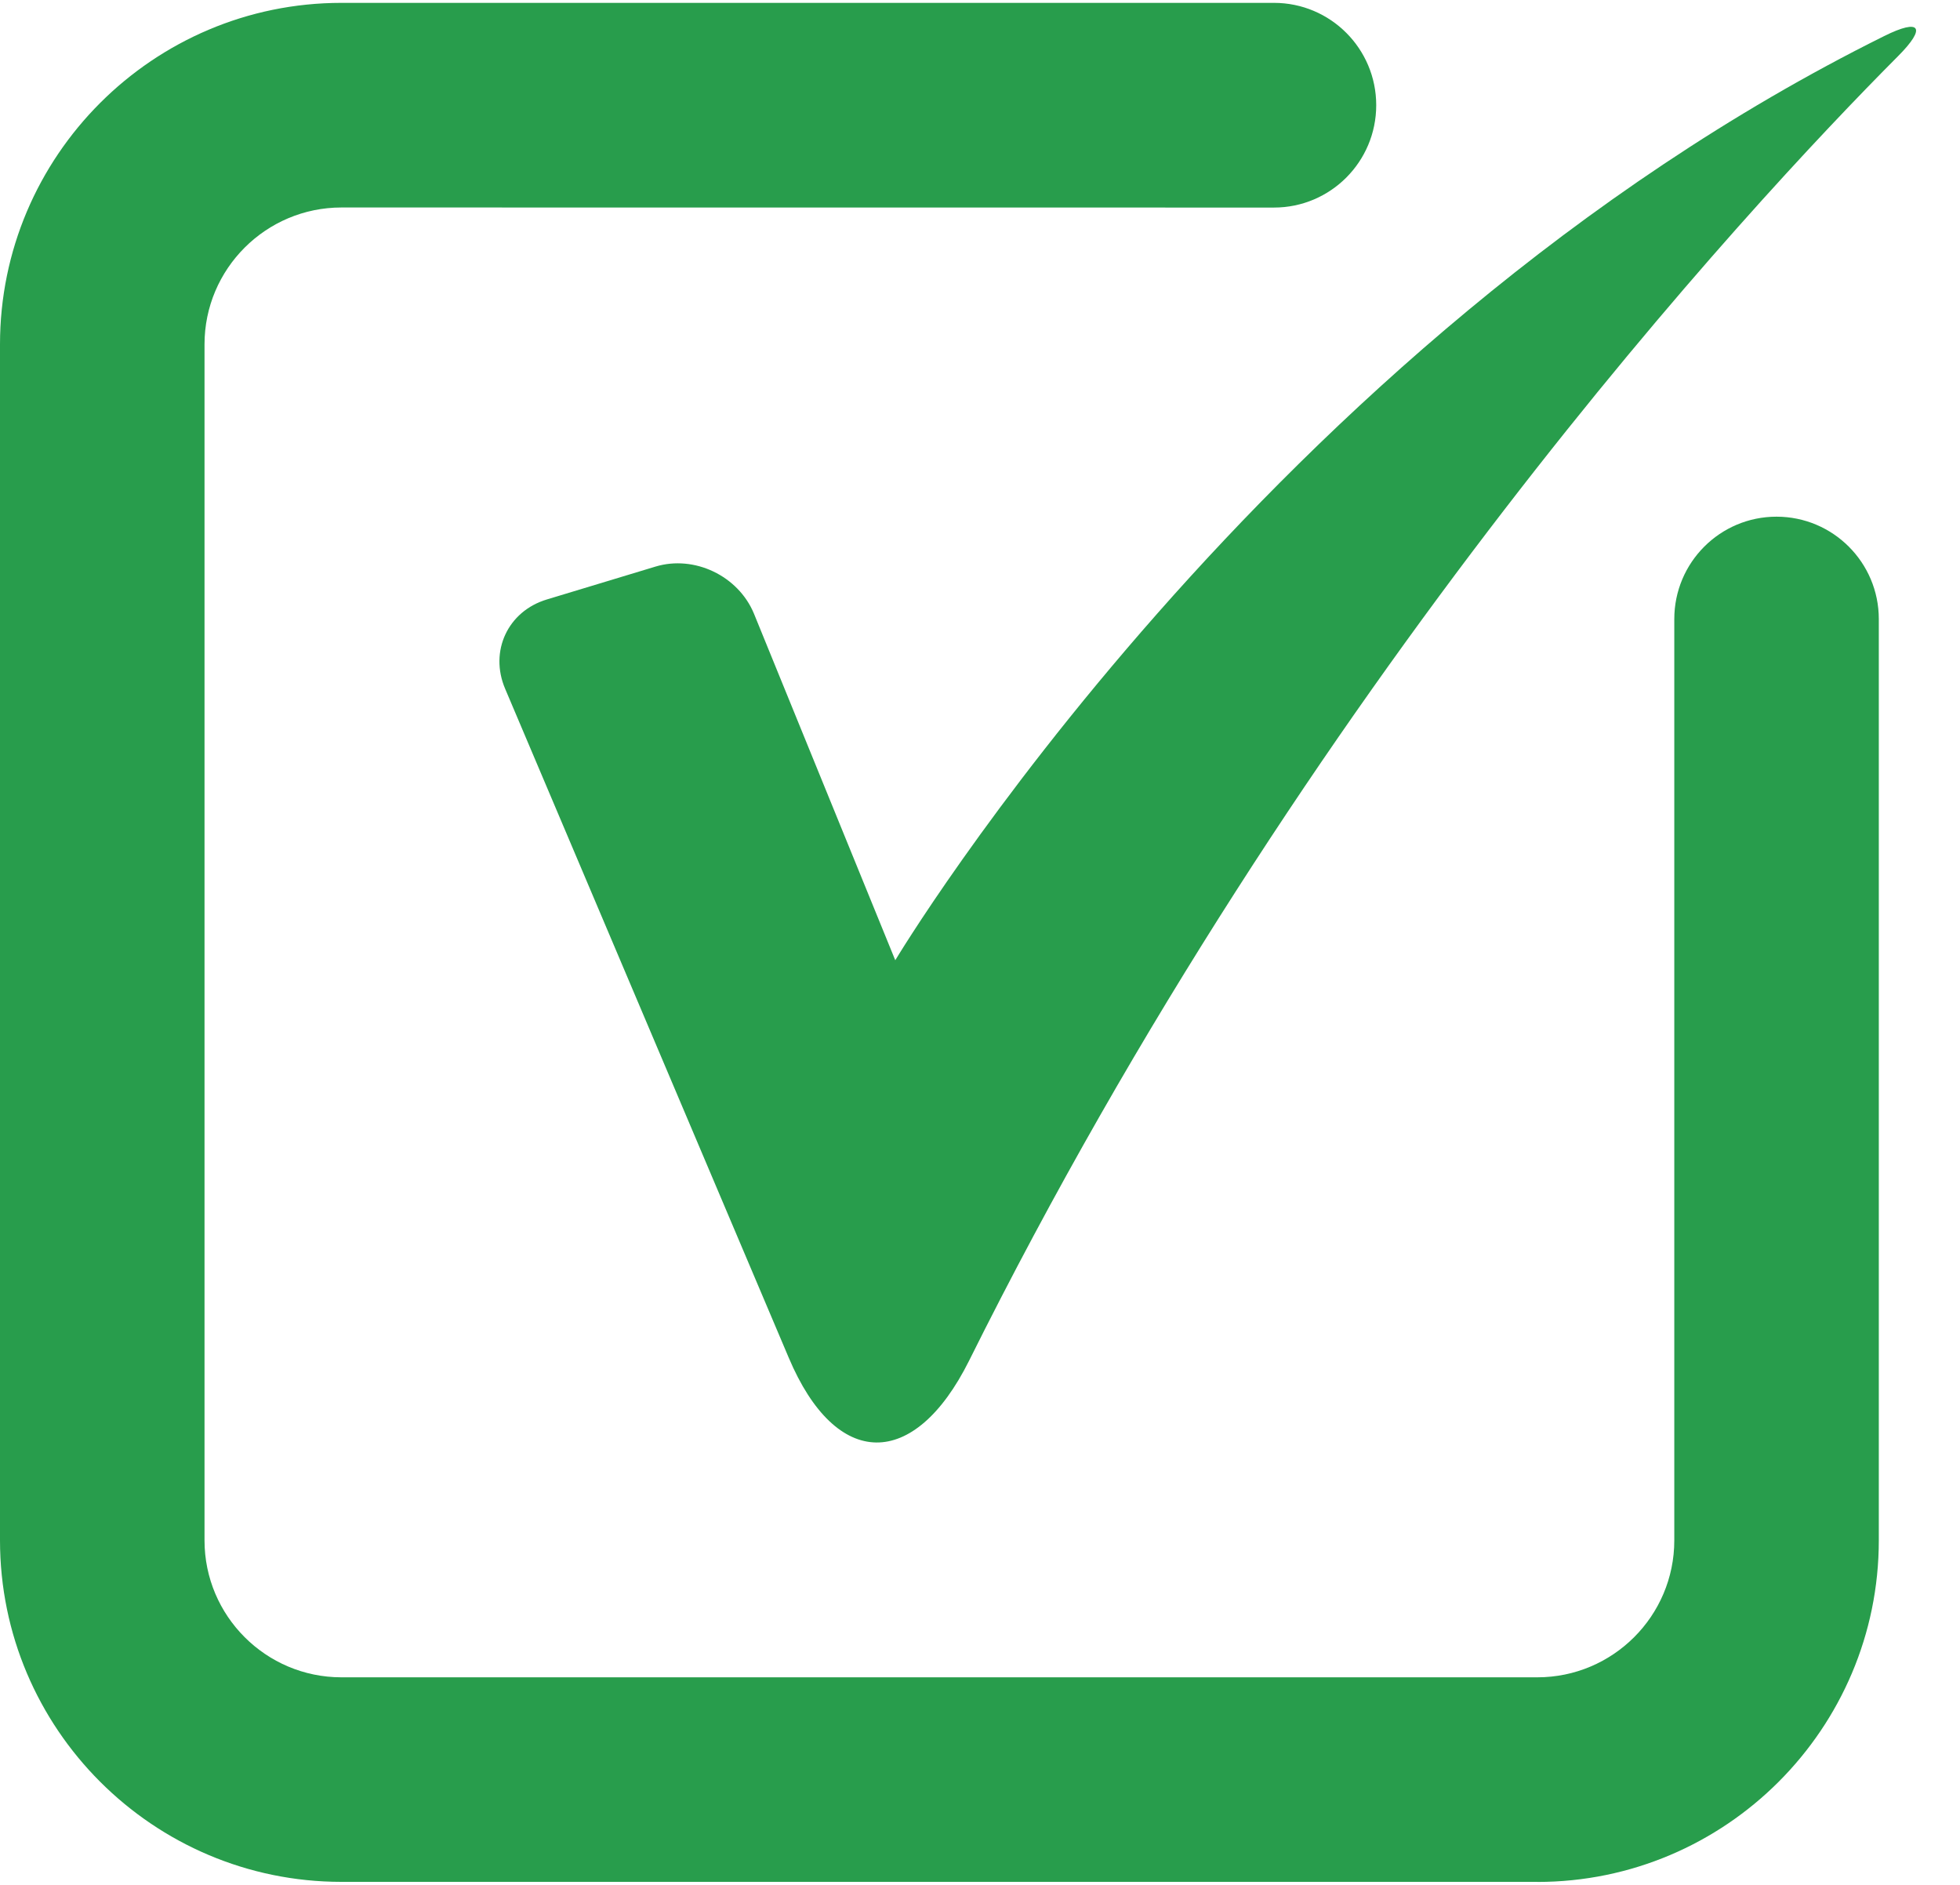
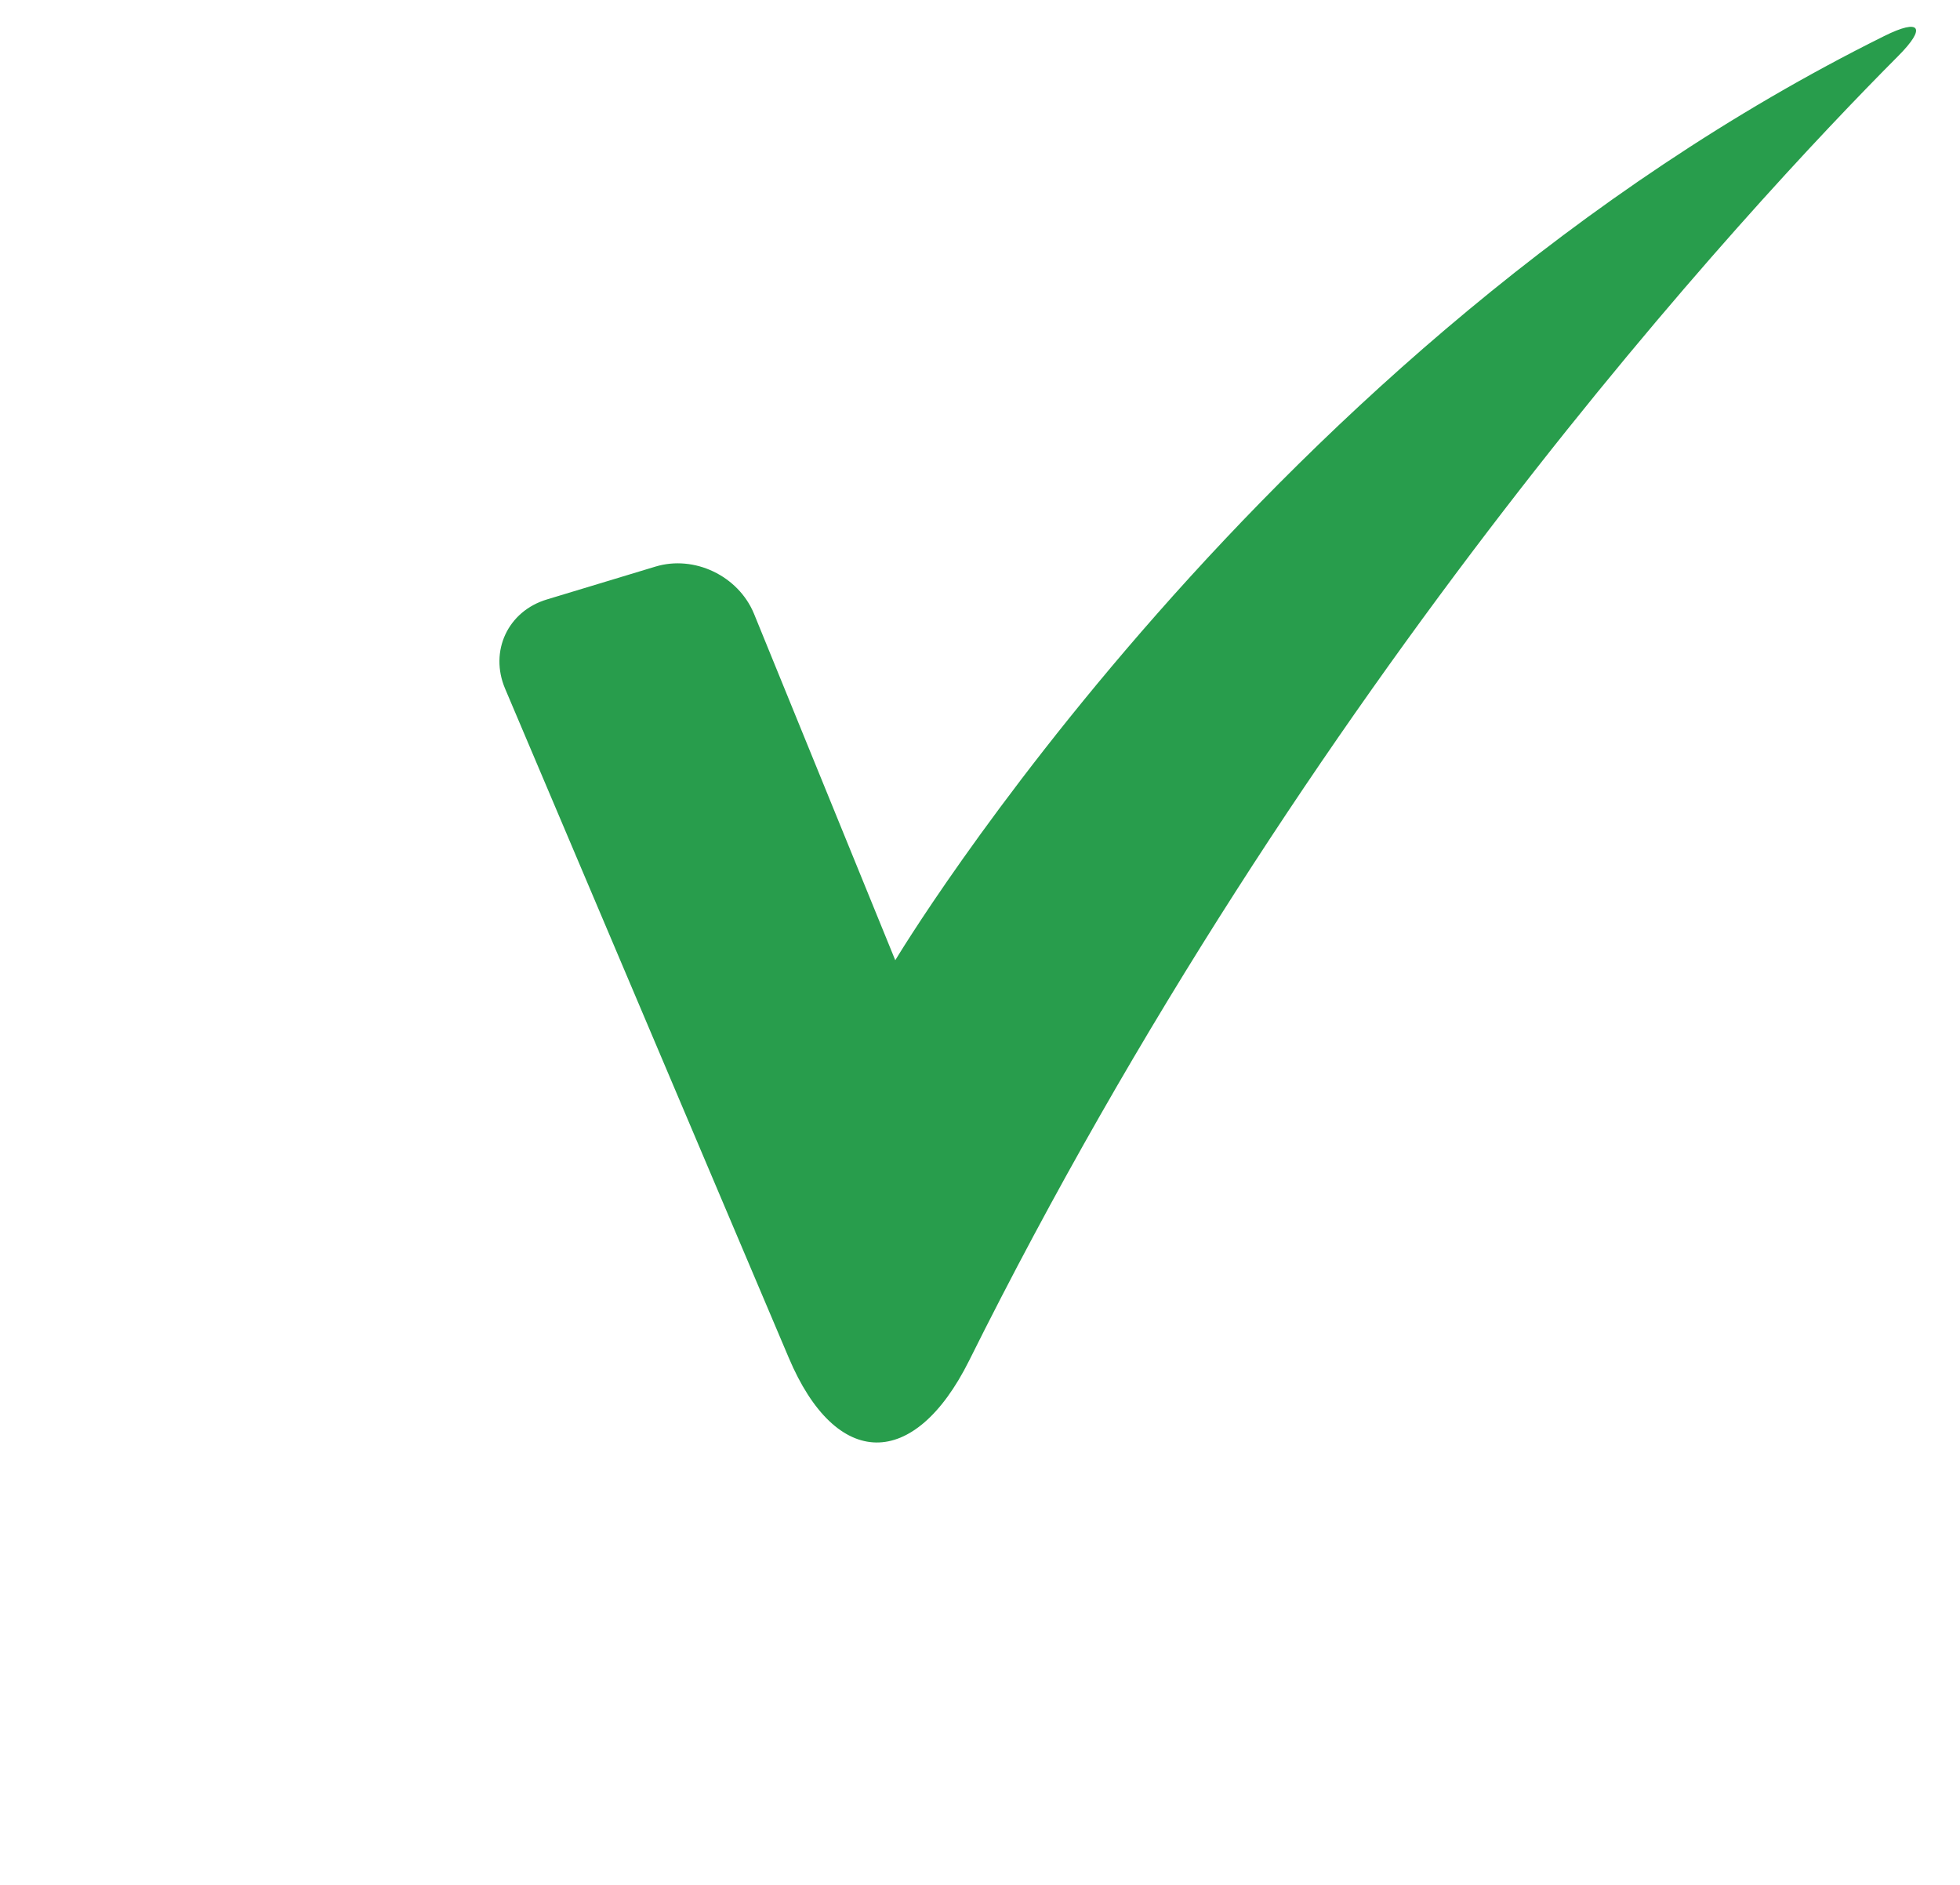
<svg xmlns="http://www.w3.org/2000/svg" width="26" height="25" viewBox="0 0 26 25" fill="none">
-   <path d="M20.393 24.96H4.529C2.031 24.96 0 22.928 0 20.43V4.567C0 2.07 2.031 0.038 4.529 0.038H16.9C17.649 0.038 18.256 0.646 18.256 1.395C18.256 2.145 17.649 2.753 16.9 2.753L4.529 2.752C3.528 2.752 2.713 3.566 2.713 4.567V20.431C2.713 21.433 3.528 22.247 4.529 22.247H20.393C21.395 22.247 22.21 21.433 22.21 20.431V8.211C22.21 7.461 22.817 6.853 23.566 6.853C24.315 6.853 24.923 7.461 24.923 8.211V20.43C24.923 22.928 22.891 24.961 20.393 24.961V24.96Z" fill="#289D4C" />
  <path d="M6.701 9.136L10.462 18.006C11.092 19.5 12.129 19.501 12.854 18.05C17.341 9.033 23.183 2.748 25.177 0.746C25.56 0.363 25.476 0.238 24.993 0.479C16.775 4.557 11.876 12.736 11.876 12.736L10.001 8.138C9.793 7.637 9.21 7.359 8.695 7.515L7.254 7.951C6.736 8.107 6.489 8.638 6.701 9.136L6.701 9.136Z" fill="#289D4C" />
</svg>